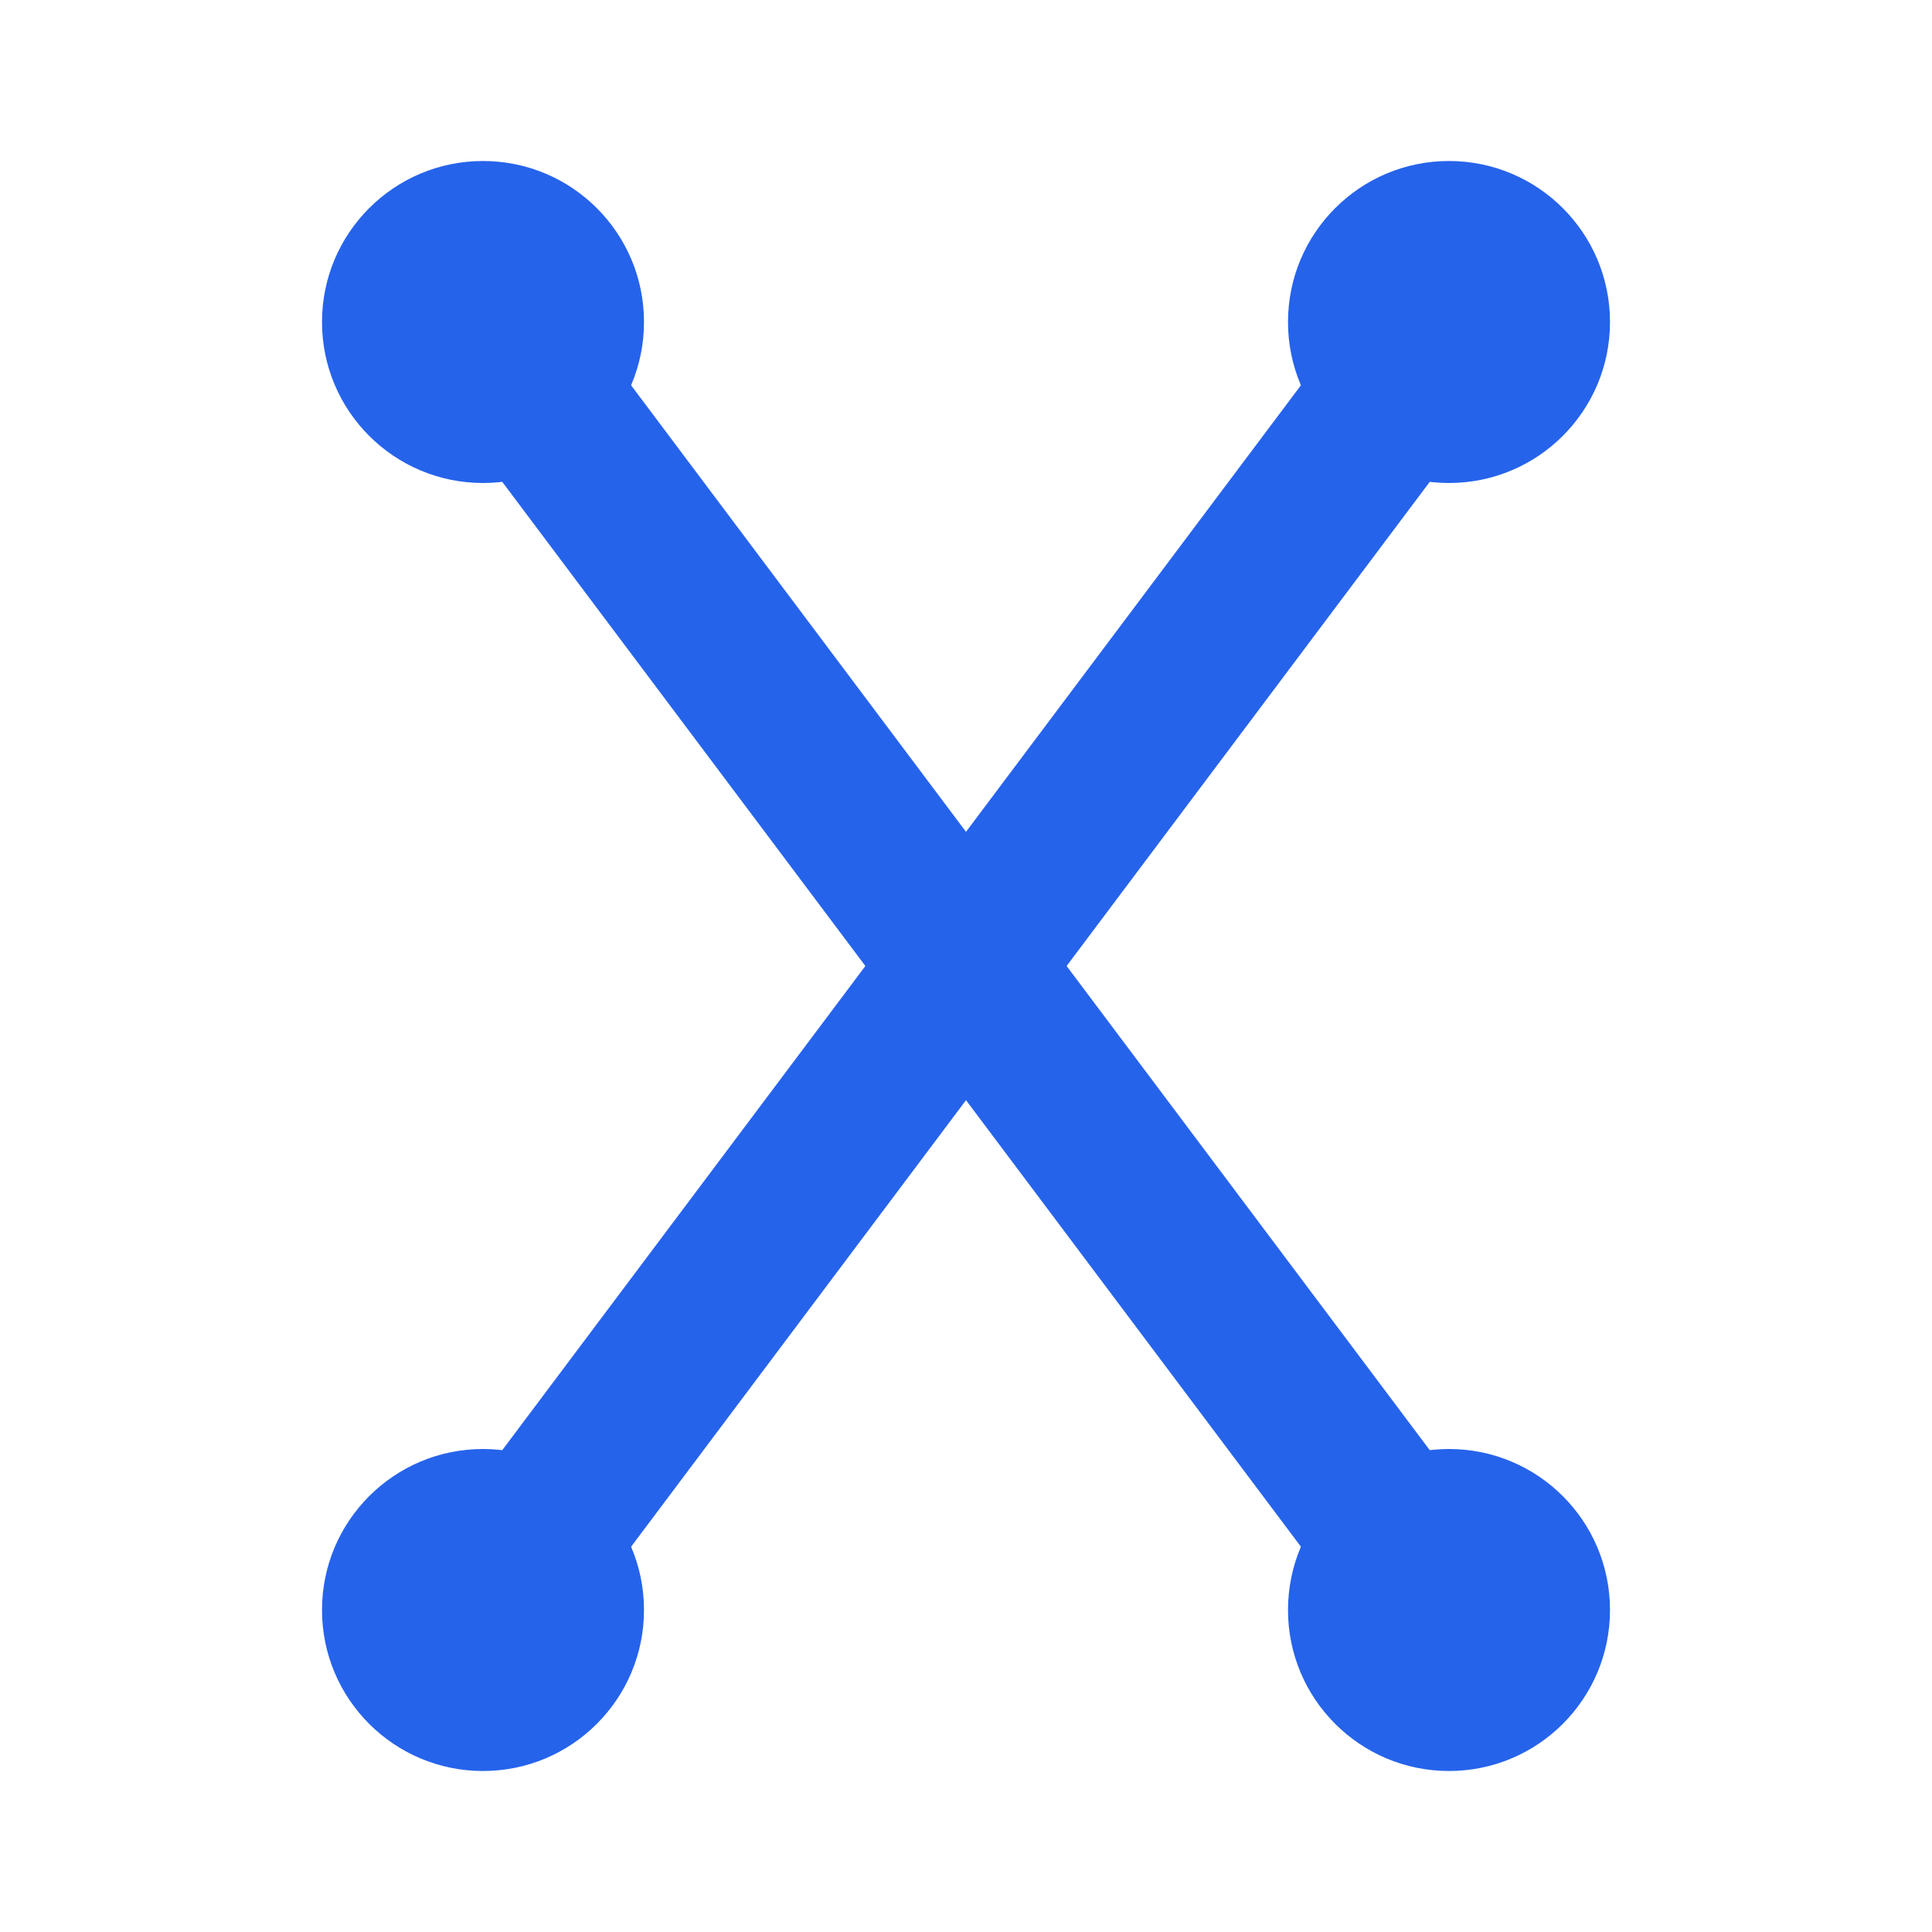
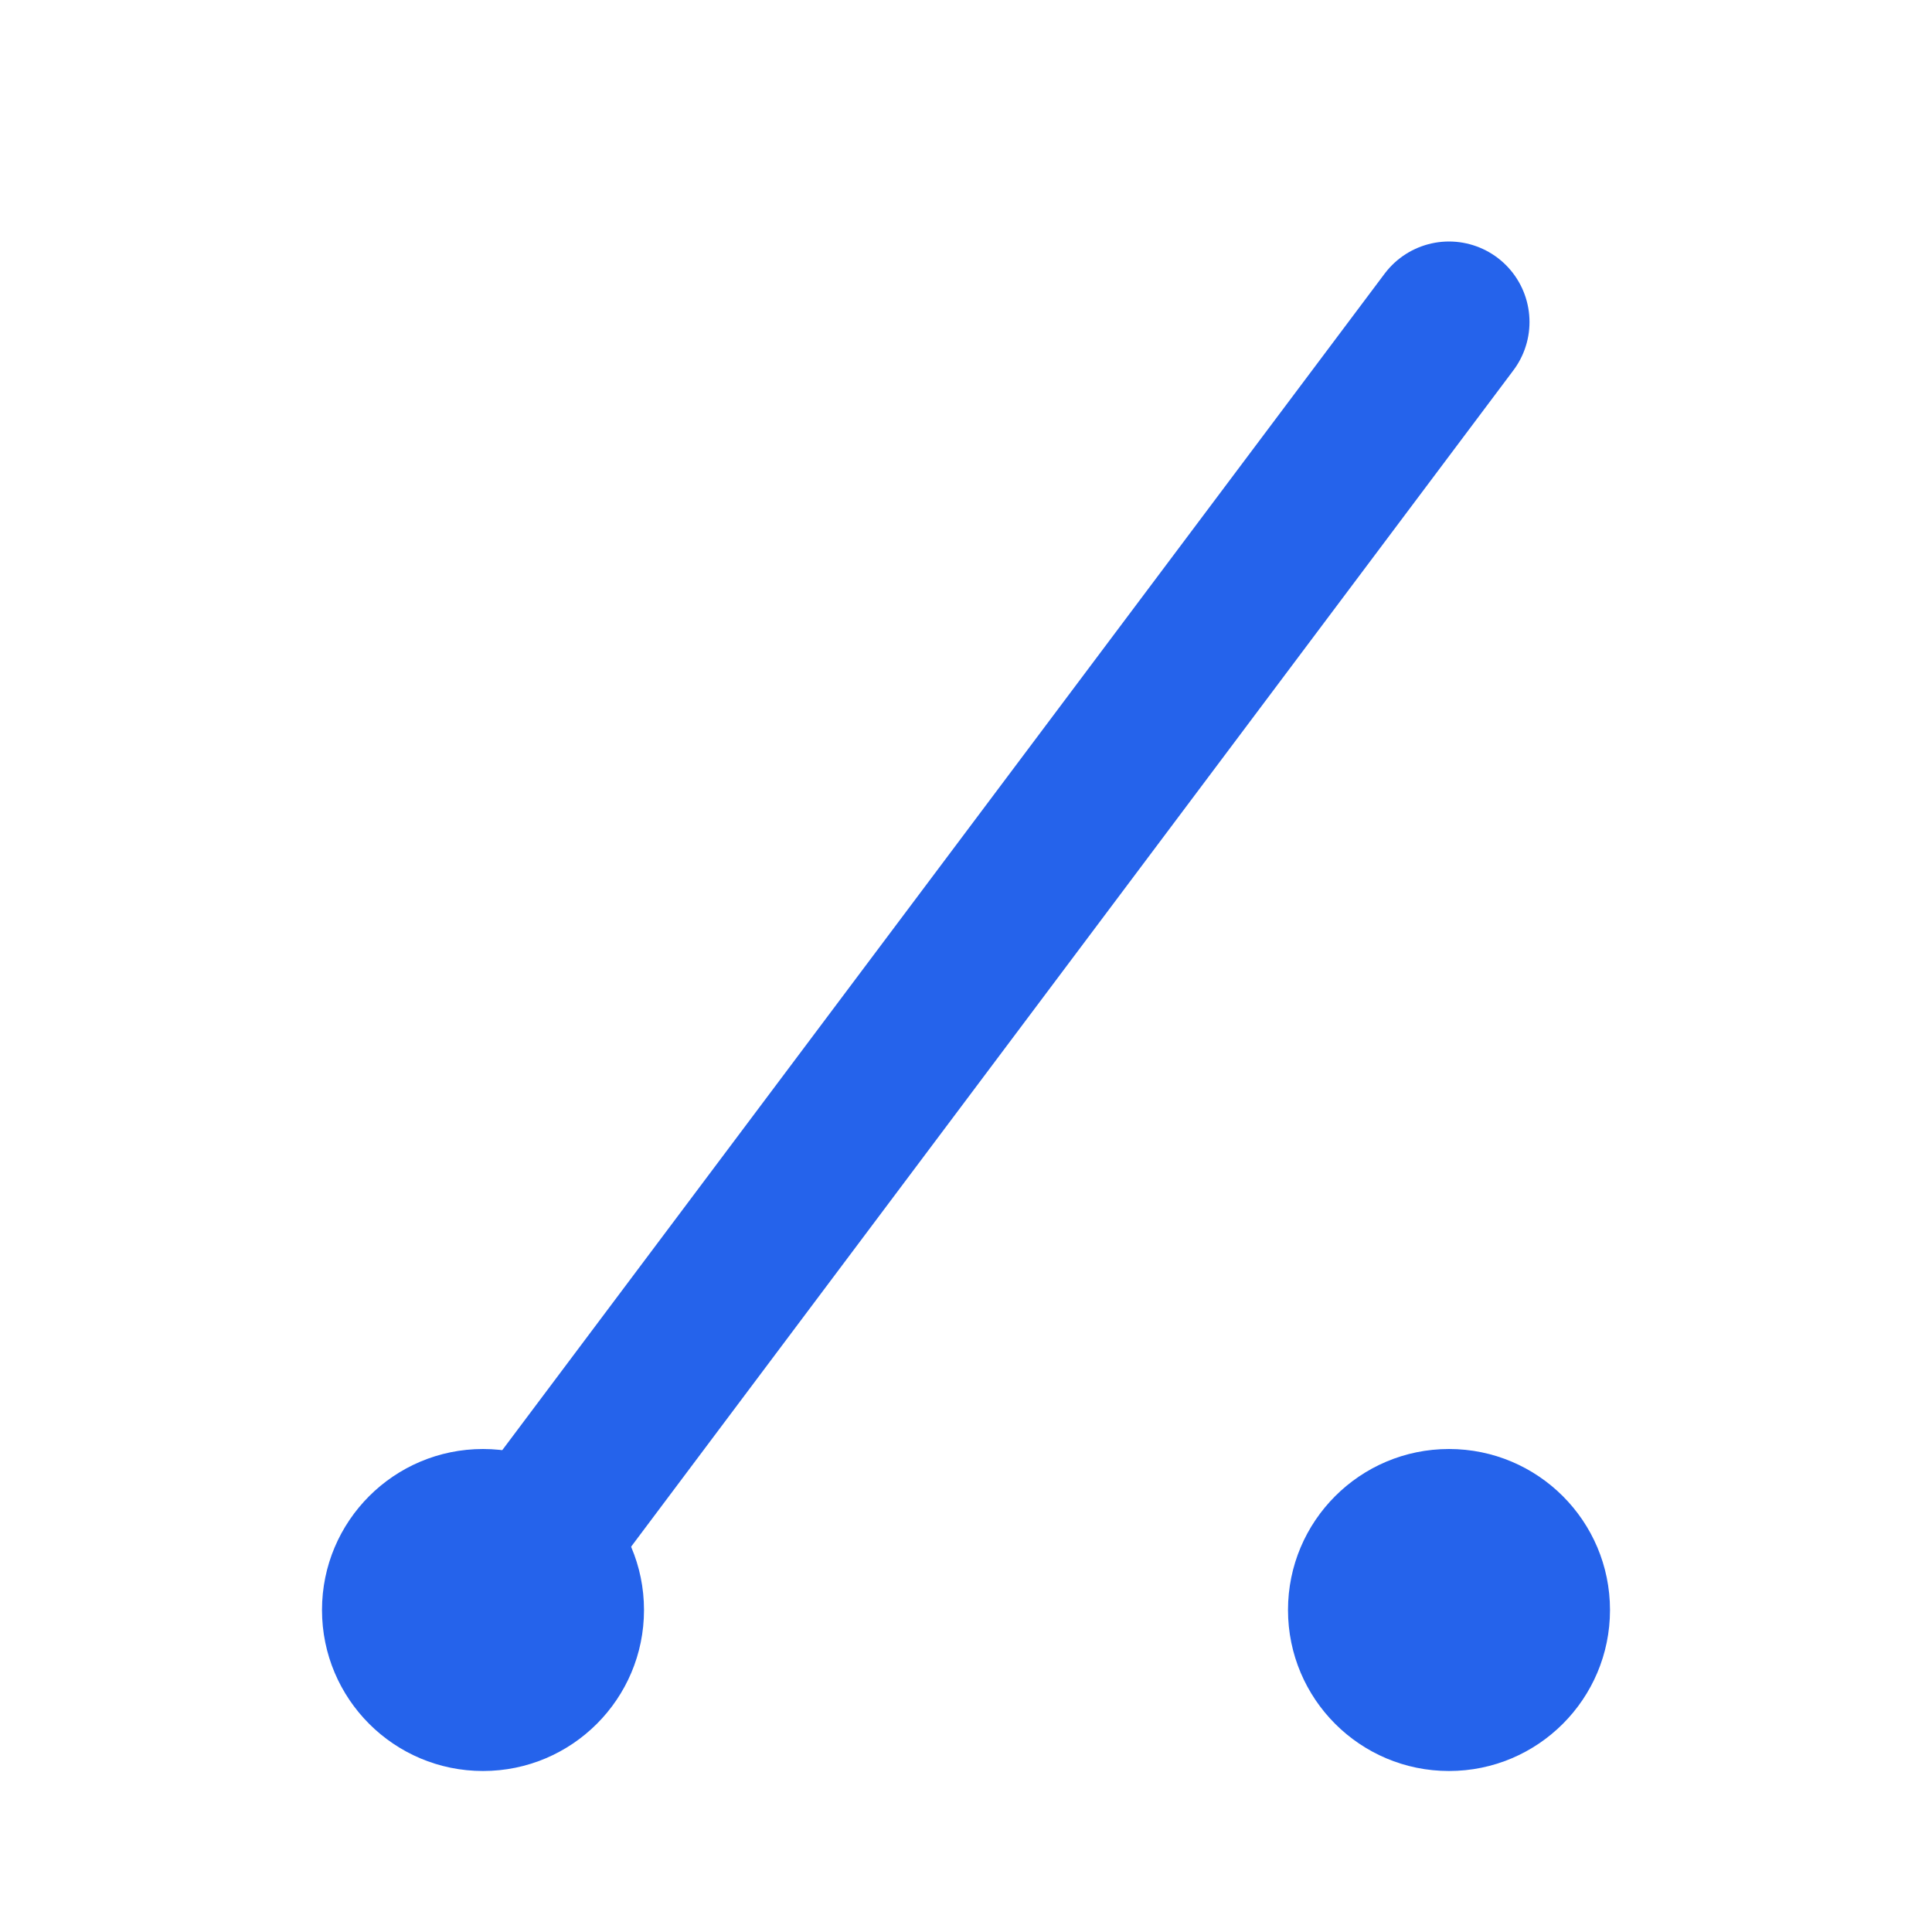
<svg xmlns="http://www.w3.org/2000/svg" width="24" height="24" viewBox="0 0 24 24" fill="none">
-   <path d="M6 4L18 20" stroke="#2563EB" stroke-width="2" stroke-linecap="round" />
  <path d="M18 4L6 20" stroke="#2563EB" stroke-width="2" stroke-linecap="round" />
-   <circle cx="6" cy="4" r="2" fill="#2563EB" />
-   <circle cx="18" cy="4" r="2" fill="#2563EB" />
  <circle cx="6" cy="20" r="2" fill="#2563EB" />
  <circle cx="18" cy="20" r="2" fill="#2563EB" />
</svg>